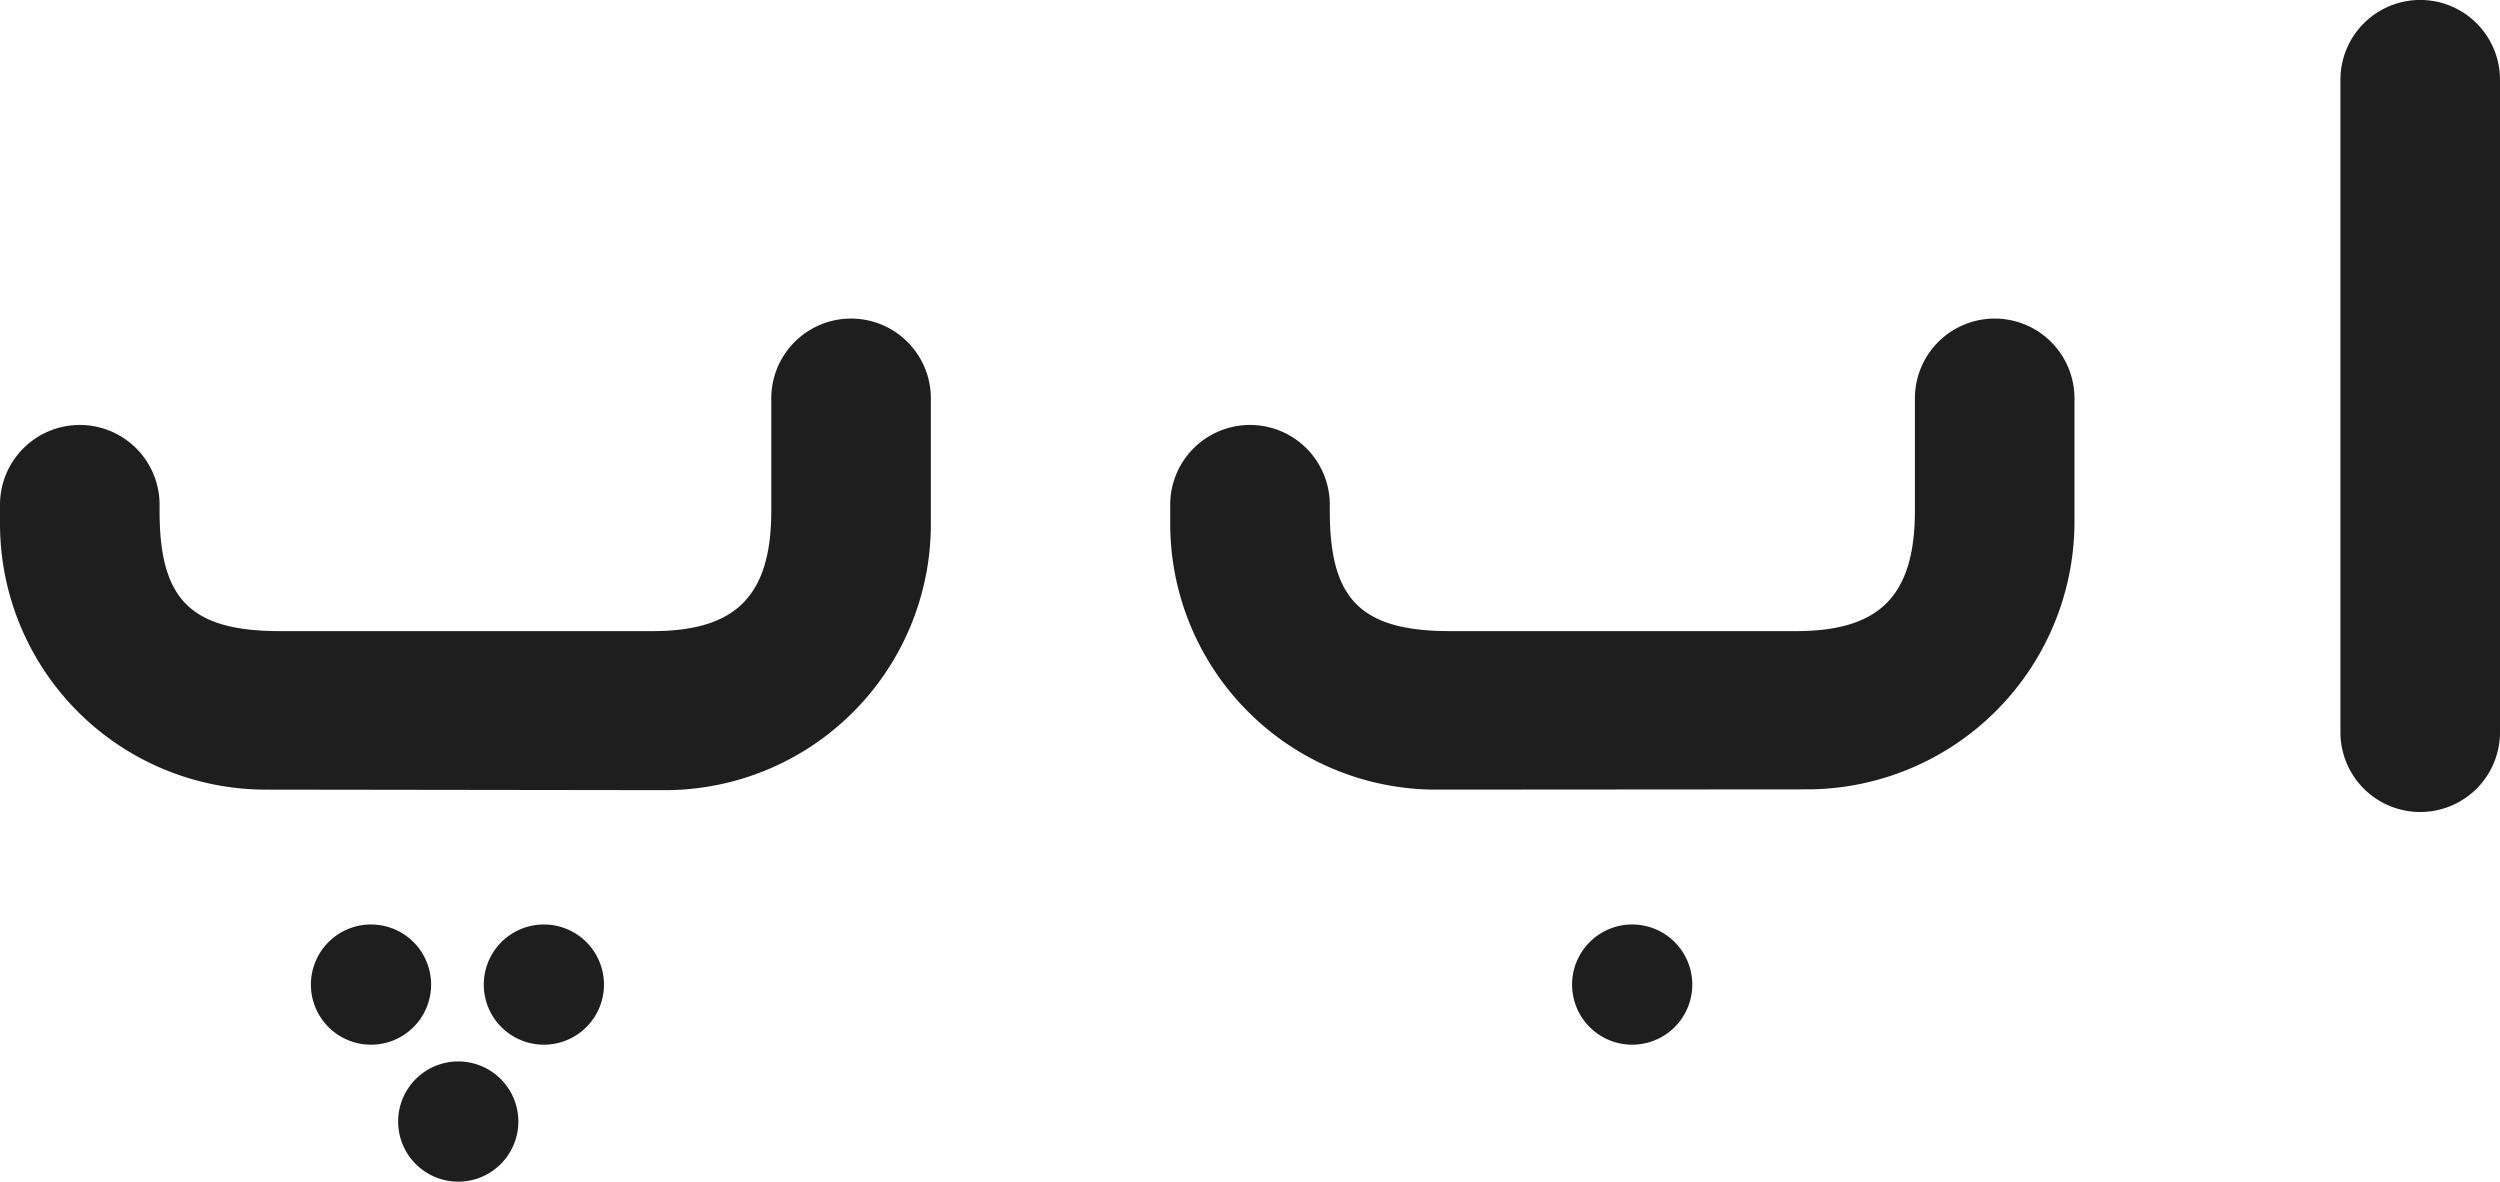
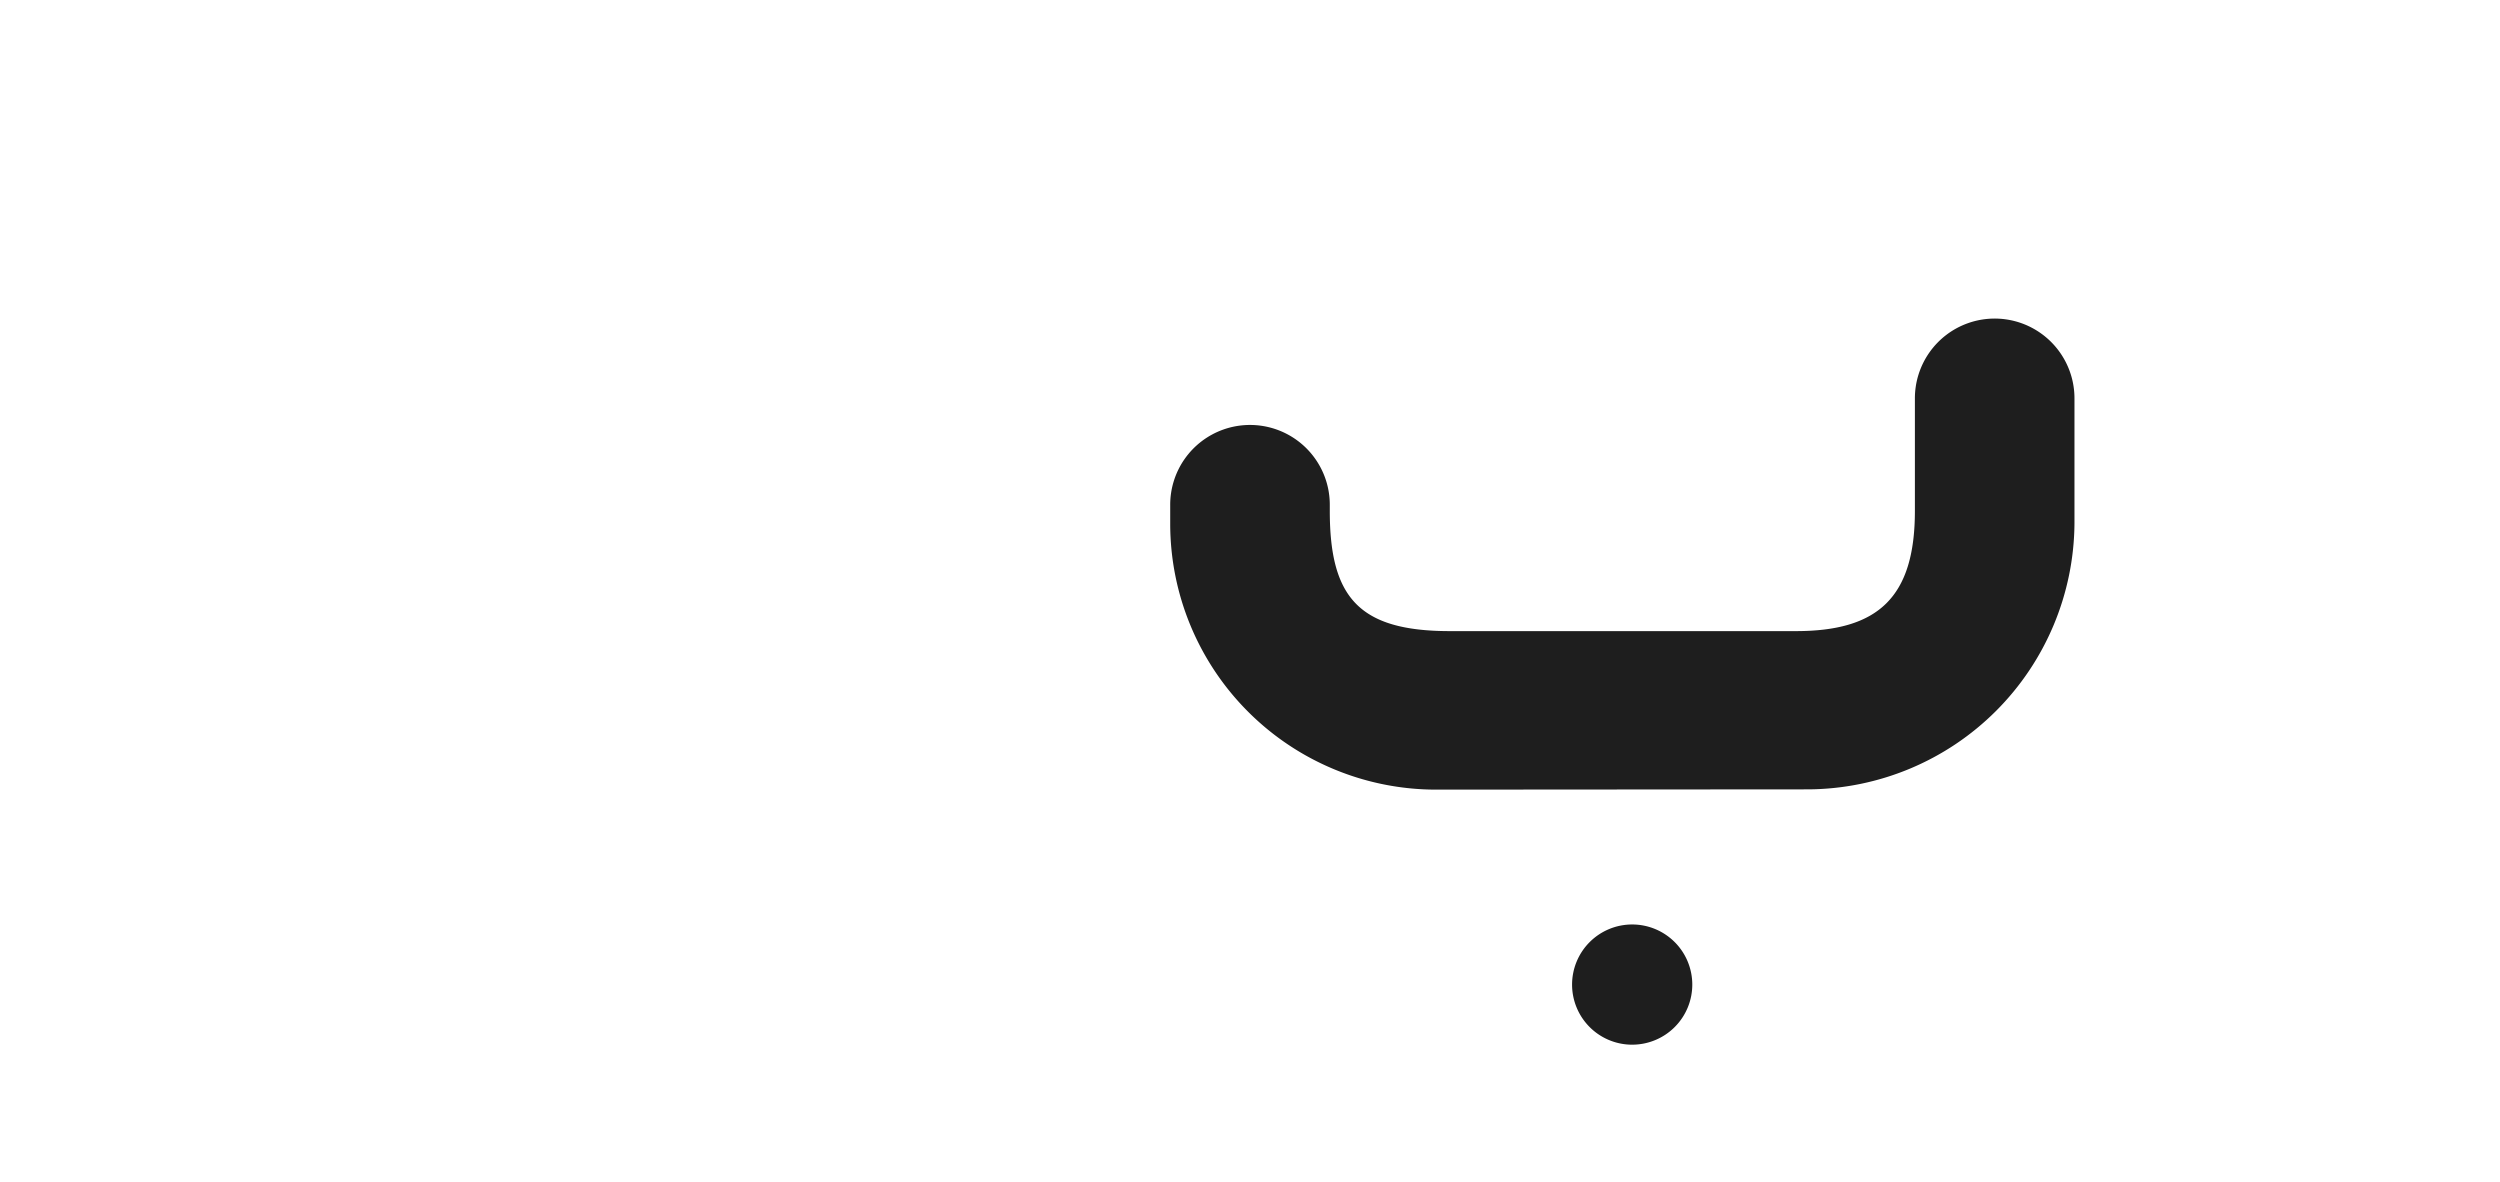
<svg xmlns="http://www.w3.org/2000/svg" viewBox="0 0 94 44.43">
  <defs>
    <style>.cls-1{fill:#1e1e1e;}</style>
  </defs>
  <g id="Layer_2" data-name="Layer 2">
    <g id="Layer_1-2" data-name="Layer 1">
-       <path class="cls-1" d="M10,29.69a10,10,0,0,1-10-10V19a3,3,0,0,1,2-2.85A3,3,0,0,1,6,19v.21c0,3.25,1.09,4.52,4.52,4.52h14c3.07,0,4.48-1.24,4.48-4.52V15a3,3,0,0,1,2-2.85A3,3,0,0,1,35,15v4.71a10,10,0,0,1-10,10ZM14,39.28A2.26,2.26,0,1,1,16.21,37,2.26,2.26,0,0,1,14,39.28Zm6.51,0A2.26,2.26,0,1,1,22.71,37,2.26,2.26,0,0,1,20.46,39.28Zm-3.27,5.15a2.26,2.26,0,1,1,2.25-2.26A2.26,2.26,0,0,1,17.19,44.43Z" />
      <path class="cls-1" d="M54,29.69a10,10,0,0,1-10-10V19a3,3,0,0,1,2-2.85A3,3,0,0,1,50,19v.21c0,3.25,1.09,4.52,4.52,4.52h13c3.07,0,4.48-1.24,4.48-4.52V15a3,3,0,0,1,2-2.85A3,3,0,0,1,78,15v4.68a10.07,10.07,0,0,1-10,10Zm7.33,9.59A2.26,2.26,0,1,1,63.63,37,2.26,2.26,0,0,1,61.37,39.28Z" />
-       <path class="cls-1" d="M88,27.51V3A3,3,0,0,1,90,.17,3,3,0,0,1,94,3V27.53a3,3,0,0,1-4,2.83A3,3,0,0,1,88,27.51Z" />
    </g>
  </g>
</svg>